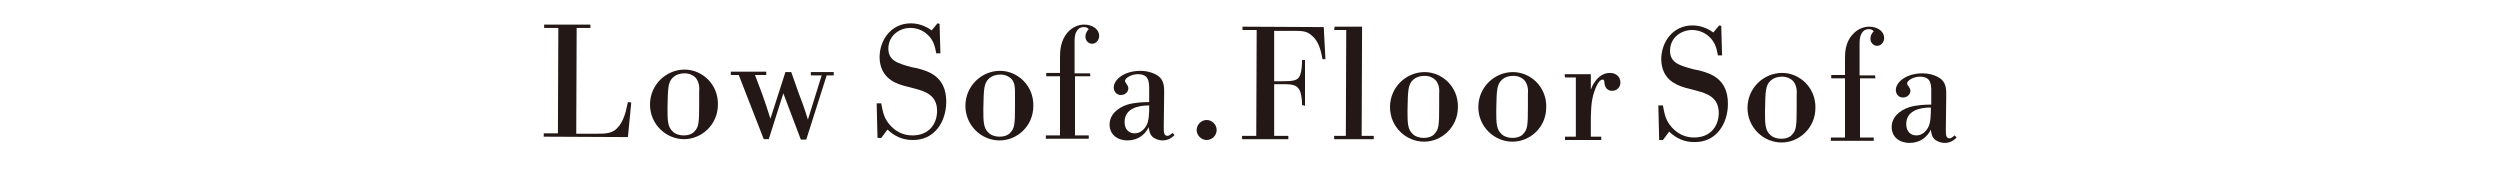
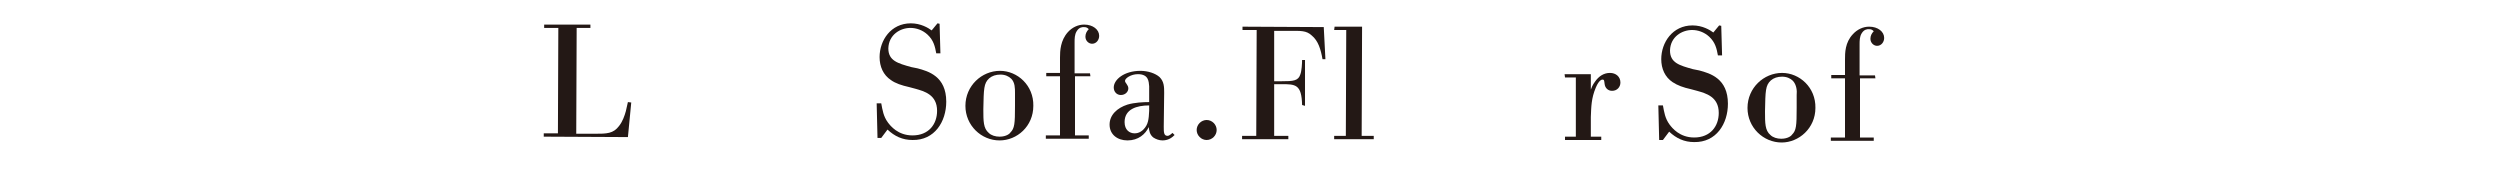
<svg xmlns="http://www.w3.org/2000/svg" version="1.1" id="レイヤー_1" x="0px" y="0px" viewBox="0 0 600 42" style="enable-background:new 0 0 600 42;" xml:space="preserve">
  <style type="text/css">
	.st0{fill:#231815;}
</style>
  <g>
    <path class="st0" d="M151.5,24.6l-0.8,8.3l-20.2-0.1l0-0.8l3.4,0L134,6.7l-3.4,0l0-0.8l11.1,0l0,0.8l-3.3,0l-0.1,25.4l4.4,0   c2.9,0,4.5,0,5.9-1.9c0.8-1,1.3-2.4,1.6-3.5l0.5-2.2L151.5,24.6z" />
-     <path class="st0" d="M164.2,33.4c-4.4,0-8.2-3.6-8.2-8.3c0-4.8,3.9-8.4,8.3-8.4c4.2,0,8.1,3.5,8,8.4   C172.3,30,168.3,33.4,164.2,33.4z M166.9,18.6c-0.6-0.6-1.5-1-2.6-1c-1.1,0-2,0.3-2.7,0.9c-1.3,1.2-1.3,2.5-1.4,7.4   c0,2.9,0,4.6,1.3,5.7c0.6,0.6,1.6,0.9,2.6,0.9c1.7,0,2.5-0.8,2.6-1c1-1,1.1-2.1,1.1-6.4c0-1,0-2.1,0-3.1   C167.9,21,167.8,19.6,166.9,18.6z" />
-     <path class="st0" d="M198.4,18.1l-4.9,15.4l-1.3,0L188,22.4l-3.5,11l-1.2,0L177.3,18l-1.9,0l0-0.8l8.5,0l0,0.8l-2.7,0l1.7,4.5   c0.7,2,1.4,4,2,6l3.6-11.2l1.4,0l1.8,5.1c0.6,1.5,1.3,3.4,2.2,6.3l3.3-10.6l-2.6,0l0-0.8l5.5,0l0,0.8L198.4,18.1z" />
    <path class="st0" d="M225.5,5.7l0.2,7.1l-1,0c-0.3-1.6-0.6-3.1-2.1-4.5c-1.2-1.1-2.7-1.6-4.1-1.6c-2.4,0-5.2,1.6-5.3,4.9   c0,3,2.3,3.6,5.5,4.5l1.5,0.3c2.6,0.7,6.9,1.9,6.9,8c0,4.8-2.8,9.3-8.1,9.2c-2.4,0-4.3-0.9-6-2.5l-1.5,2l-0.9,0l-0.2-8.3l1.1,0   c0.3,1.6,0.5,3.1,1.6,4.6c0.6,0.8,2.4,3.1,5.9,3.1c3.9,0,5.9-2.7,5.9-5.9c0-3.9-3.1-4.7-5.2-5.3l-1.5-0.4c-1.8-0.4-3.3-0.9-4.4-1.7   c-1.8-1.2-2.7-3.2-2.7-5.5c0-4,2.7-8.1,7.5-8.1c2.4,0,4.2,1.1,5,1.7l1.4-1.7L225.5,5.7z" />
    <path class="st0" d="M239.9,33.7c-4.4,0-8.2-3.6-8.2-8.3c0-4.8,3.9-8.4,8.3-8.4c4.2,0,8.1,3.5,8,8.4   C248,30.3,244.1,33.7,239.9,33.7z M242.7,18.9c-0.6-0.6-1.5-1-2.6-1c-1.1,0-2,0.3-2.7,0.9c-1.3,1.2-1.3,2.5-1.4,7.4   c0,2.9,0,4.6,1.3,5.7c0.6,0.6,1.6,0.9,2.6,0.9c1.7,0,2.5-0.8,2.6-1c1-1,1.1-2.1,1.1-6.4c0-1,0-2.1,0-3.1   C243.6,21.2,243.6,19.8,242.7,18.9z" />
    <path class="st0" d="M261.7,18.3l-3.7,0l0,14.2l3.3,0l0,0.8l-10.3,0l0-0.8l3.4,0l0-14.2l-3.3,0l0-0.8l3.3,0l0-3.7   c0-1.6,0.1-4.1,1.9-6.1c1-1.1,2.4-1.8,3.9-1.8c2.1,0,3.6,1.2,3.6,2.7c0,1-0.7,1.9-1.7,1.9c-0.8,0-1.6-0.7-1.6-1.7   c0-0.7,0.3-1.3,0.8-1.8c-0.3-0.3-0.5-0.5-1.2-0.5c-0.3,0-1.1,0-1.7,1c-0.5,0.8-0.5,1.8-0.5,2.7l0,7.4l3.7,0L261.7,18.3z" />
    <path class="st0" d="M279.3,30.4c0,1.3,0,2.2,0.9,2.2c0.5,0,0.9-0.5,1.2-0.7l0.5,0.5c-0.4,0.4-1.3,1.3-2.9,1.3   c-0.8,0-1.6-0.3-2.2-0.7c-0.9-0.7-1-1.7-1.1-2.5c-0.8,1.7-2.5,3.2-5.1,3.2c-2.4,0-4.3-1.4-4.3-3.8c0-2.3,1.8-4,4.3-4.8   c1.7-0.5,3.8-0.6,5.2-0.6l0-3.8c-0.1-1.1-0.1-2.9-2.7-2.9c-1.7,0-3.1,1-3.1,1.6c0,0.5,0.8,1,0.8,1.8c0,0.8-0.7,1.6-1.8,1.6   c-1,0-1.7-0.8-1.7-1.8c0-1.9,2.5-4,6.4-4c1.8,0,3.6,0.6,4.6,1.5c1.1,1.1,1.1,2.4,1.1,3.8L279.3,30.4z M275.8,25.3   c-3,0-5.9,0.9-5.9,4c0,1.9,1.2,2.7,2.4,2.7c1.1,0,1.8-0.6,2.1-0.9c1.2-1.2,1.3-2.5,1.4-4.5L275.8,25.3z" />
    <path class="st0" d="M289.6,28.8c1.3,0,2.4,1.1,2.4,2.4c0,1.3-1.1,2.4-2.4,2.4s-2.4-1.1-2.4-2.4C287.2,29.9,288.3,28.8,289.6,28.8z   " />
    <path class="st0" d="M312.5,25.2c-0.1-5-1.6-5-5-5l-1.7,0l0,12.4l3.4,0l0,0.8l-11.1,0l0-0.8l3.4,0l0.1-25.4l-3.4,0l0-0.8l19.5,0.1   l0.4,7.7l-0.7,0c-0.4-2.3-1-4.4-2.6-5.7c-1.3-1.2-2.6-1.1-5.4-1.1l-3.6,0l0,12.1l1.6,0c3.1,0,4.2-0.1,4.7-1.7   c0.3-0.8,0.4-2.6,0.4-3.4l0.7,0l0,11L312.5,25.2z" />
    <path class="st0" d="M320.3,6.4l6.6,0l-0.1,26.2l2.9,0l0,0.8l-9.5,0l0-0.8l2.8,0l0.1-25.4l-2.9,0L320.3,6.4z" />
-     <path class="st0" d="M341.8,34c-4.4,0-8.2-3.6-8.2-8.3c0-4.8,3.9-8.4,8.3-8.4c4.2,0,8.1,3.5,8,8.4C349.9,30.6,345.9,34,341.8,34z    M344.5,19.2c-0.6-0.6-1.5-1-2.6-1c-1.1,0-2,0.3-2.7,0.9c-1.3,1.2-1.3,2.5-1.4,7.4c0,2.9,0,4.6,1.3,5.7c0.6,0.6,1.6,0.9,2.6,0.9   c1.7,0,2.5-0.8,2.6-1c1-1,1.1-2.1,1.1-6.4c0-1,0-2.1,0-3.1C345.5,21.5,345.4,20.2,344.5,19.2z" />
-     <path class="st0" d="M363,34c-4.4,0-8.2-3.6-8.2-8.3c0-4.8,3.9-8.4,8.3-8.4c4.2,0,8.1,3.5,8,8.4C371.1,30.6,367.2,34,363,34z    M365.8,19.2c-0.6-0.6-1.5-1-2.6-1c-1.1,0-2,0.3-2.7,0.9c-1.3,1.2-1.3,2.5-1.4,7.4c0,2.9,0,4.6,1.3,5.7c0.6,0.6,1.6,0.9,2.6,0.9   c1.7,0,2.5-0.8,2.6-1c1-1,1.1-2.1,1.1-6.4c0-1,0-2.1,0-3.1C366.8,21.6,366.7,20.2,365.8,19.2z" />
    <path class="st0" d="M375.5,17.8l6.3,0l0,3.7c0.2-0.5,0.4-1.1,1-1.9c0.9-1.3,2.1-2.1,3.6-2.1c1.4,0,2.5,0.9,2.5,2.3   c0,1.1-0.8,2-2,2c-1,0-1.7-0.7-1.8-1.7c-0.1-0.8-0.1-1-0.5-1c-0.1,0-0.8,0-1.6,1.9c-1.1,2.6-1.1,4.6-1.2,7.1l0,4.7l2.5,0l0,0.8   l-8.7,0l0-0.8l2.6,0l0-14.2l-2.6,0L375.5,17.8z" />
    <path class="st0" d="M413.1,6.2l0.2,7.1l-1,0c-0.3-1.6-0.6-3.1-2.1-4.5c-1.2-1.1-2.7-1.6-4.1-1.6c-2.4,0-5.2,1.6-5.3,4.9   c0,3,2.3,3.6,5.5,4.5l1.5,0.3c2.6,0.7,6.9,1.9,6.9,8c0,4.8-2.8,9.3-8.1,9.2c-2.4,0-4.3-0.9-6-2.5l-1.5,2l-0.9,0l-0.2-8.3l1.1,0   c0.3,1.6,0.5,3.1,1.6,4.6c0.6,0.8,2.4,3.1,5.9,3.1c3.9,0,5.9-2.7,5.9-5.9c0-3.9-3.1-4.7-5.2-5.3l-1.5-0.4c-1.8-0.4-3.2-0.9-4.4-1.7   c-1.8-1.2-2.7-3.2-2.7-5.5c0-4,2.7-8.1,7.5-8.1c2.4,0,4.2,1.1,5,1.7l1.4-1.7L413.1,6.2z" />
    <path class="st0" d="M427.6,34.2c-4.4,0-8.2-3.6-8.2-8.3c0-4.8,3.9-8.4,8.3-8.4c4.2,0,8.1,3.5,8,8.4   C435.7,30.8,431.7,34.2,427.6,34.2z M430.3,19.4c-0.6-0.6-1.5-1-2.6-1c-1.1,0-2,0.3-2.7,0.9c-1.3,1.2-1.3,2.5-1.4,7.4   c0,2.9,0,4.6,1.3,5.7c0.6,0.6,1.6,0.9,2.6,0.9c1.7,0,2.5-0.8,2.6-1c1-1,1.1-2.1,1.1-6.4c0-1,0-2.1,0-3.1   C431.3,21.8,431.2,20.4,430.3,19.4z" />
    <path class="st0" d="M450.1,18.8l-3.7,0l0,14.2l3.3,0l0,0.8l-10.3,0l0-0.8l3.4,0l0-14.2l-3.3,0l0-0.8l3.3,0l0-3.7   c0-1.6,0-4.1,1.9-6.1c1-1.1,2.4-1.8,3.9-1.8c2.1,0,3.6,1.2,3.6,2.7c0,1-0.7,1.9-1.7,1.9c-0.8,0-1.6-0.7-1.6-1.7   c0-0.7,0.3-1.3,0.8-1.8c-0.3-0.3-0.5-0.5-1.2-0.5c-0.3,0-1.1,0-1.7,1c-0.5,0.8-0.5,1.8-0.5,2.7l0,7.4l3.7,0L450.1,18.8z" />
-     <path class="st0" d="M467,31c0,1.3,0,2.2,0.9,2.2c0.5,0,0.9-0.5,1.2-0.7l0.5,0.5c-0.4,0.4-1.3,1.3-2.9,1.3c-0.8,0-1.6-0.3-2.2-0.7   c-0.9-0.7-1-1.7-1.1-2.5c-0.8,1.7-2.5,3.2-5.1,3.2c-2.4,0-4.3-1.4-4.3-3.8c0-2.3,1.8-4,4.3-4.8c1.7-0.5,3.8-0.6,5.2-0.6l0-3.8   c-0.1-1.1-0.1-2.9-2.7-2.9c-1.7,0-3.1,1-3.1,1.6c0,0.5,0.8,1,0.8,1.8c0,0.8-0.7,1.6-1.8,1.6c-1,0-1.7-0.8-1.7-1.8   c0-1.9,2.5-4,6.4-4c1.8,0,3.6,0.6,4.6,1.5c1.1,1.1,1.1,2.4,1.1,3.8L467,31z M463.4,25.8c-3,0-5.9,0.9-5.9,4c0,1.9,1.2,2.7,2.4,2.7   c1.1,0,1.8-0.6,2.1-0.9c1.2-1.2,1.3-2.5,1.4-4.5L463.4,25.8z" />
  </g>
</svg>